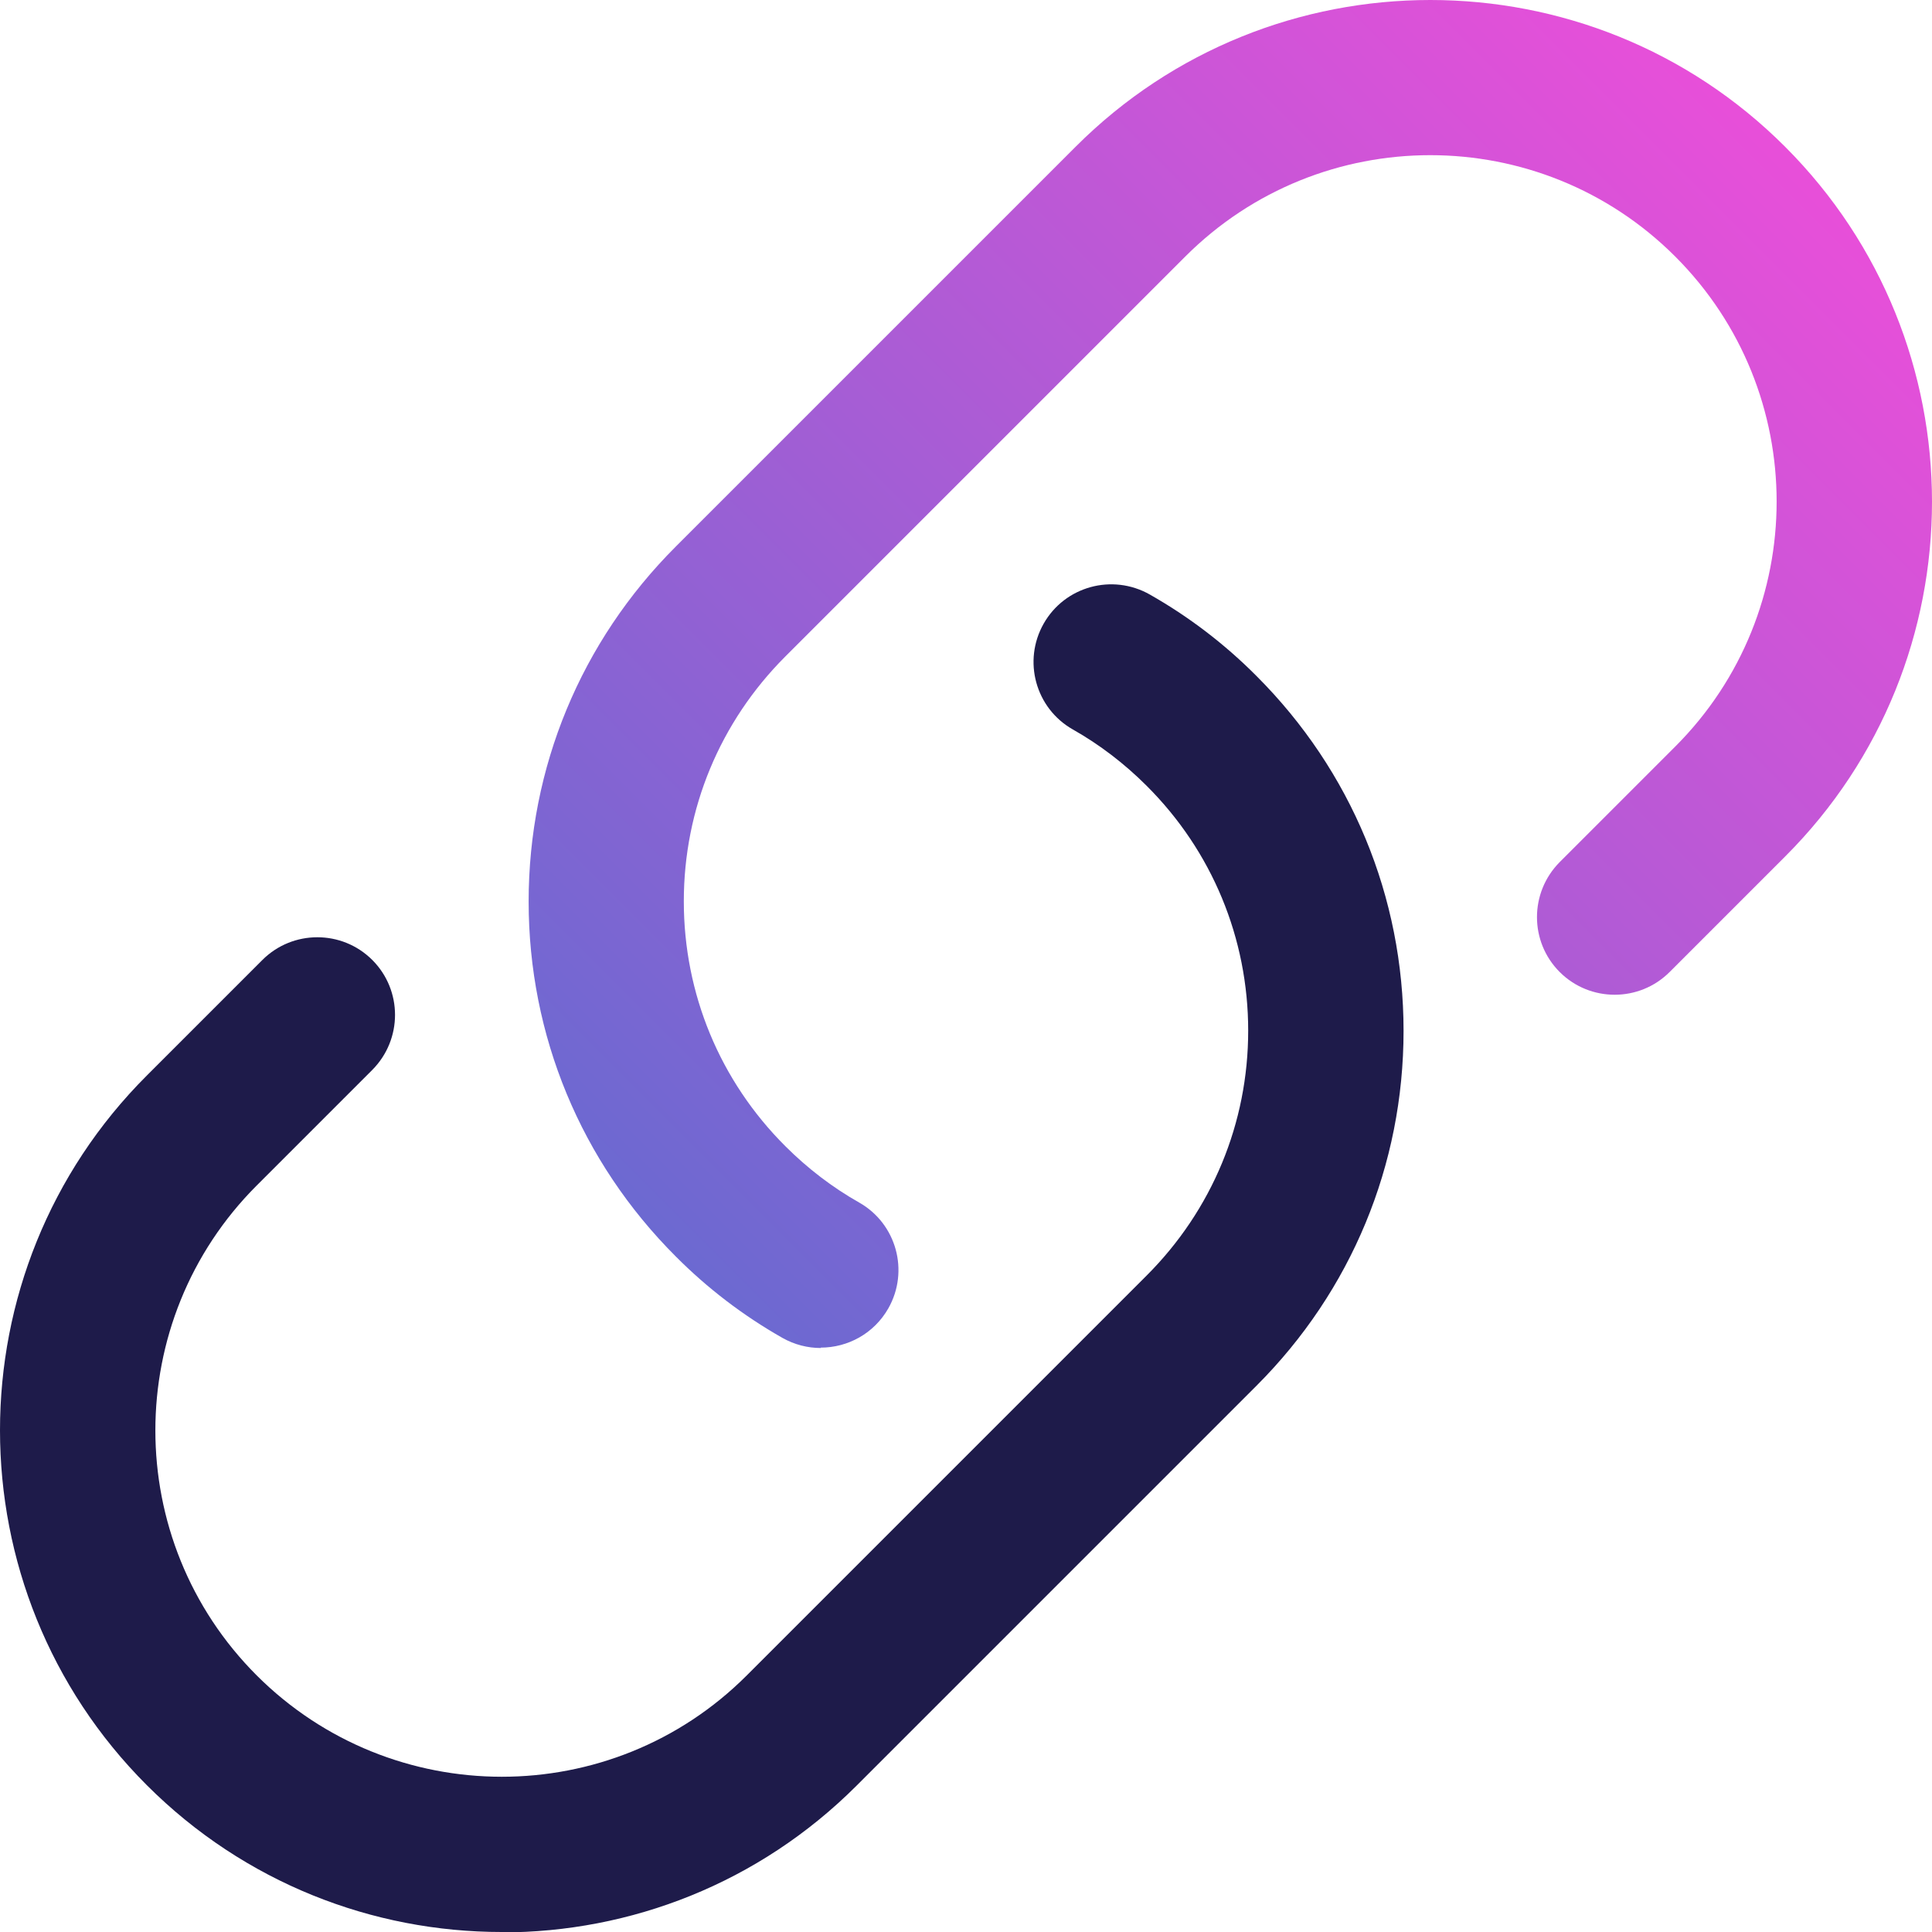
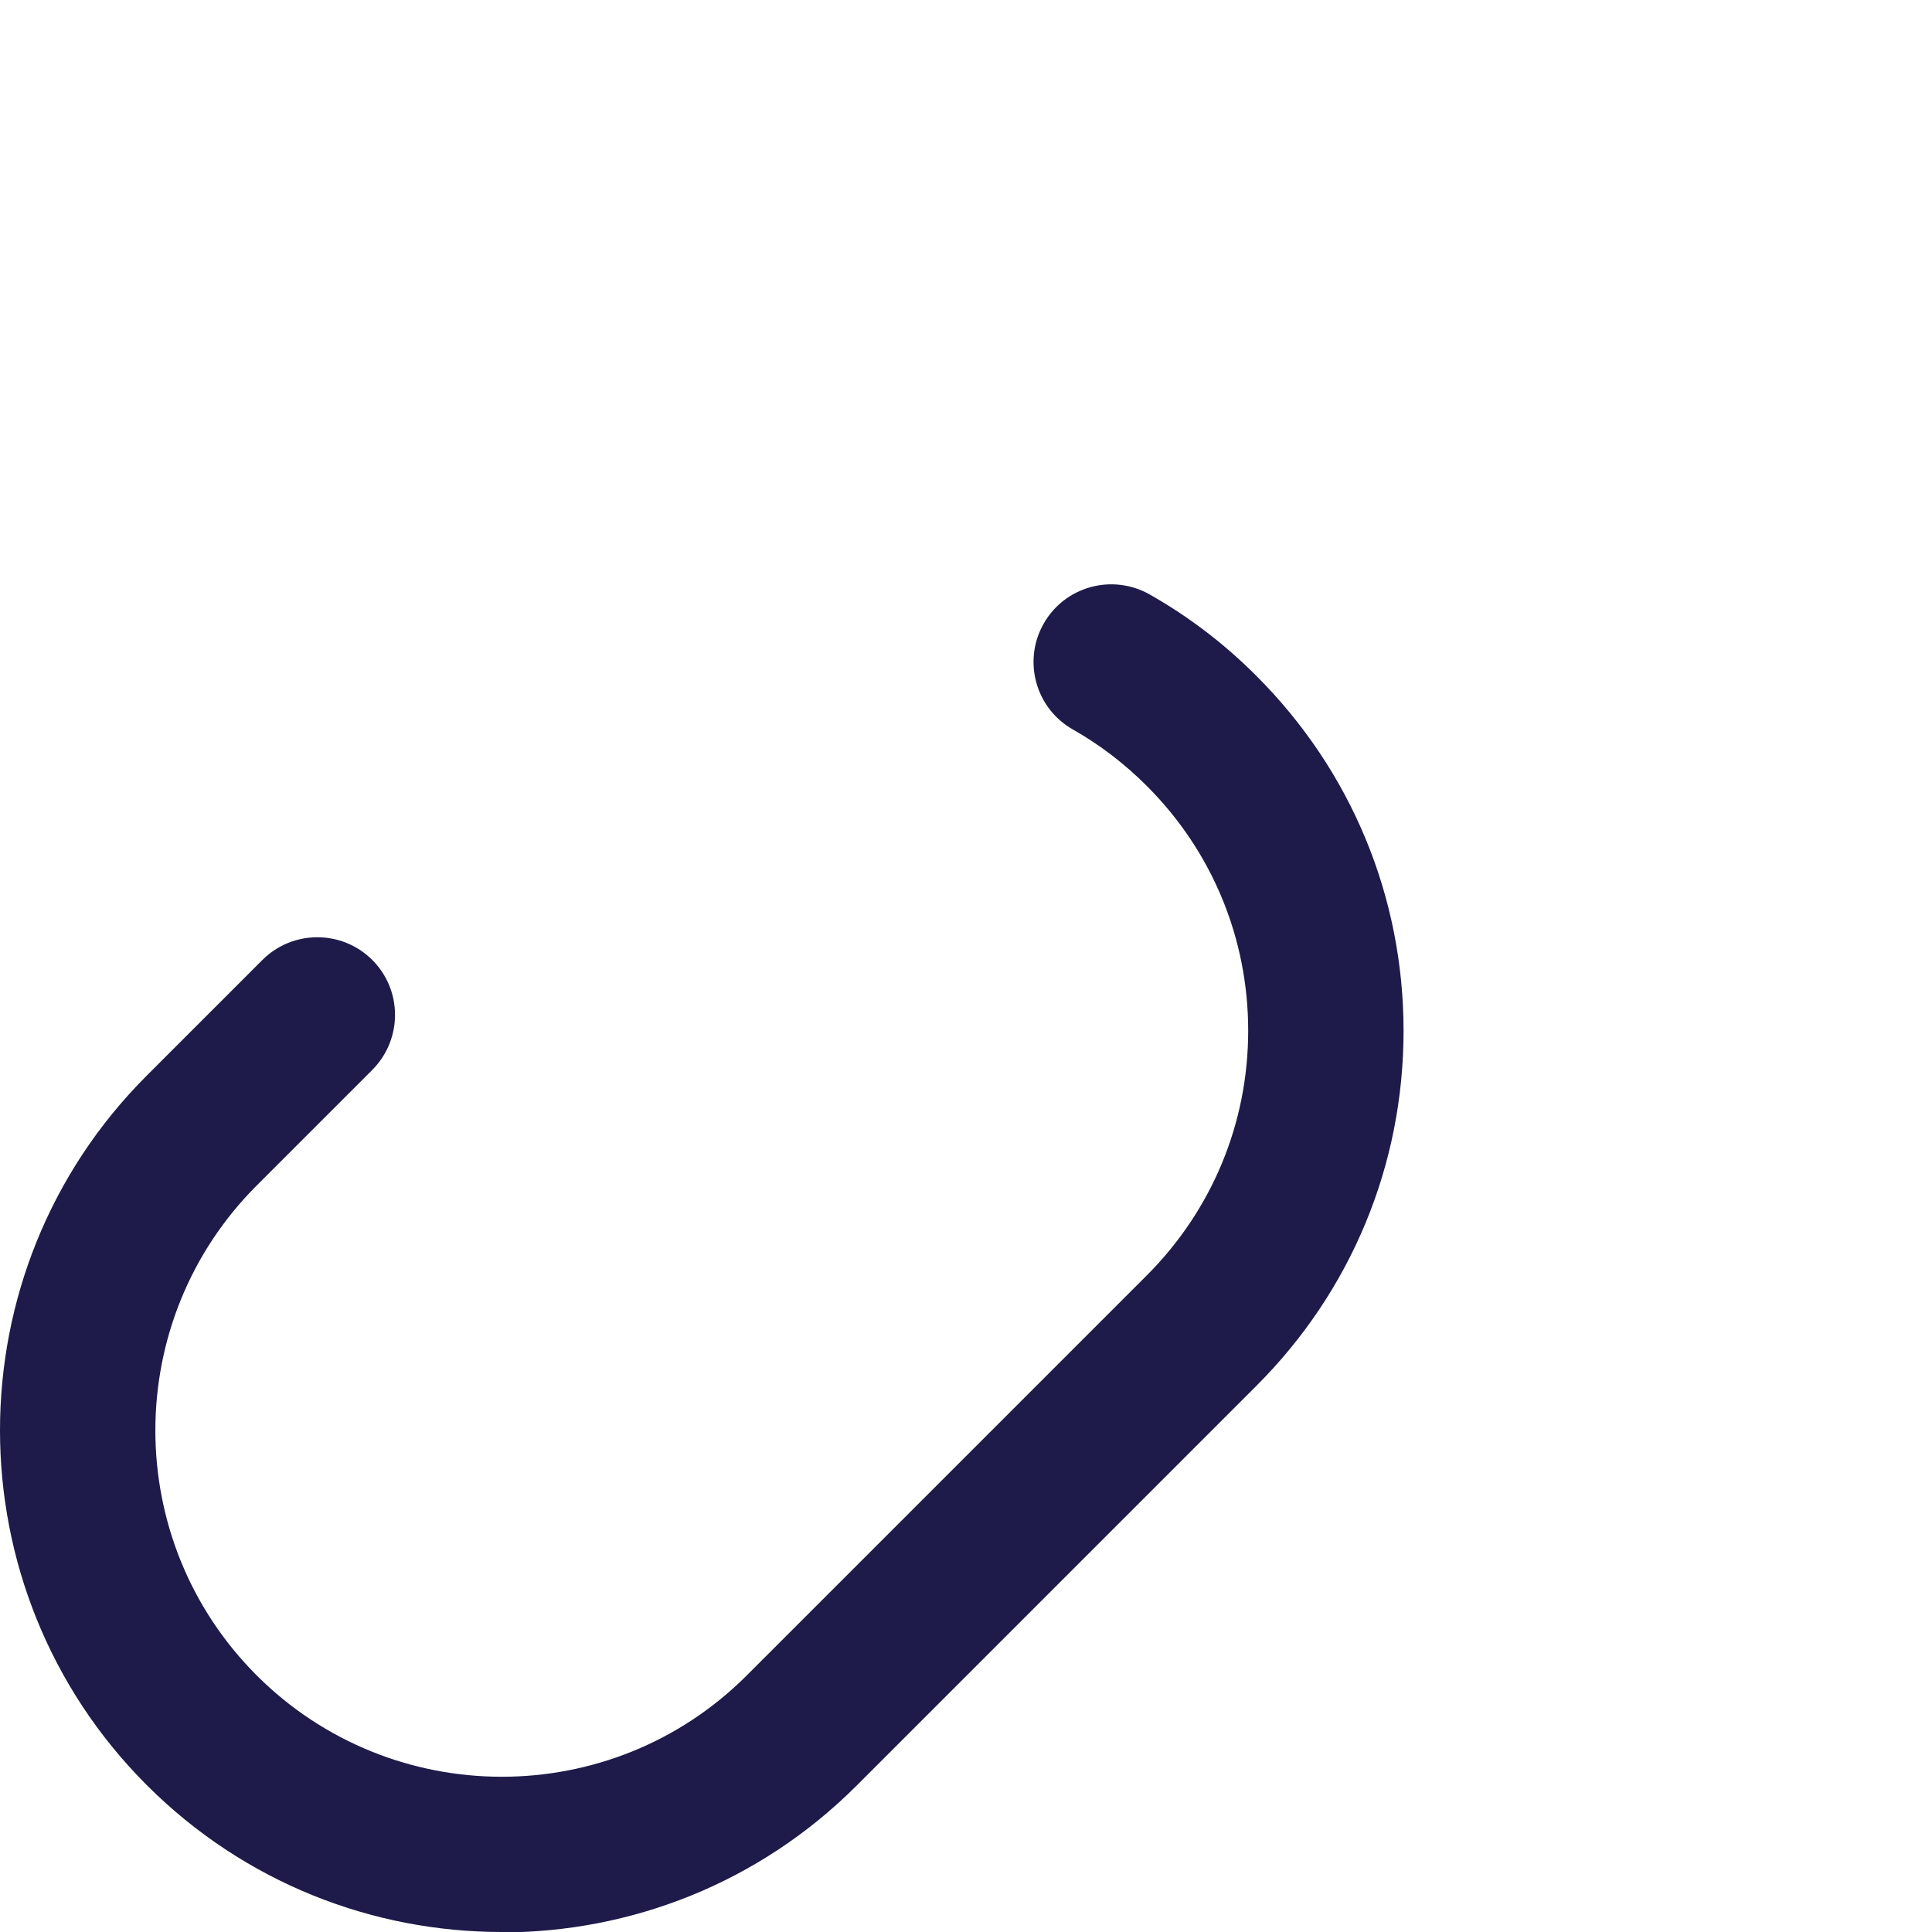
<svg xmlns="http://www.w3.org/2000/svg" id="Layer_2" viewBox="0 0 99.48 99.48">
  <defs>
    <style>.cls-1{fill:url(#linear-gradient);}.cls-2{fill:#1e1b4a;}</style>
    <linearGradient id="linear-gradient" x1="34.79" y1="64.69" x2="91.92" y2="7.56" gradientUnits="userSpaceOnUse">
      <stop offset="0" stop-color="#6c69d1" />
      <stop offset="1" stop-color="#e84fd9" />
    </linearGradient>
  </defs>
  <g id="Purple_Fushia">
    <g>
      <path class="cls-2" d="m25.83,99.48c-6.62,0-13.23-2.52-18.27-7.56-10.08-10.08-10.08-26.47,0-36.54l5.95-5.95c1.56-1.56,4.1-1.56,5.66,0,1.56,1.56,1.56,4.09,0,5.66l-5.95,5.95c-6.96,6.96-6.96,18.27,0,25.23,6.96,6.95,18.27,6.96,25.23,0l20.59-20.59c3.37-3.37,5.23-7.85,5.23-12.61s-1.86-9.25-5.23-12.61c-1.14-1.14-2.42-2.12-3.8-2.9-1.92-1.09-2.59-3.53-1.5-5.45,1.09-1.92,3.53-2.59,5.46-1.5,2.01,1.14,3.86,2.55,5.5,4.2,4.88,4.88,7.57,11.37,7.57,18.27s-2.69,13.39-7.57,18.27l-20.59,20.59c-5.04,5.04-11.65,7.56-18.27,7.56Z" />
-       <path class="cls-1" d="m42.26,69.41c-.67,0-1.35-.17-1.97-.52-2.01-1.14-3.86-2.55-5.5-4.2-4.88-4.88-7.57-11.37-7.57-18.27s2.69-13.39,7.57-18.27L55.38,7.56c10.07-10.08,26.47-10.08,36.54,0,10.08,10.08,10.08,26.47,0,36.54l-5.95,5.95c-1.56,1.56-4.1,1.56-5.66,0-1.56-1.56-1.56-4.09,0-5.66l5.95-5.95c6.96-6.96,6.96-18.27,0-25.23-6.96-6.96-18.27-6.96-25.23,0l-20.59,20.59c-3.37,3.37-5.23,7.85-5.23,12.61s1.86,9.25,5.23,12.61c1.14,1.14,2.42,2.12,3.8,2.9,1.92,1.09,2.59,3.53,1.5,5.45-.74,1.3-2.09,2.02-3.48,2.02Z" />
    </g>
  </g>
</svg>